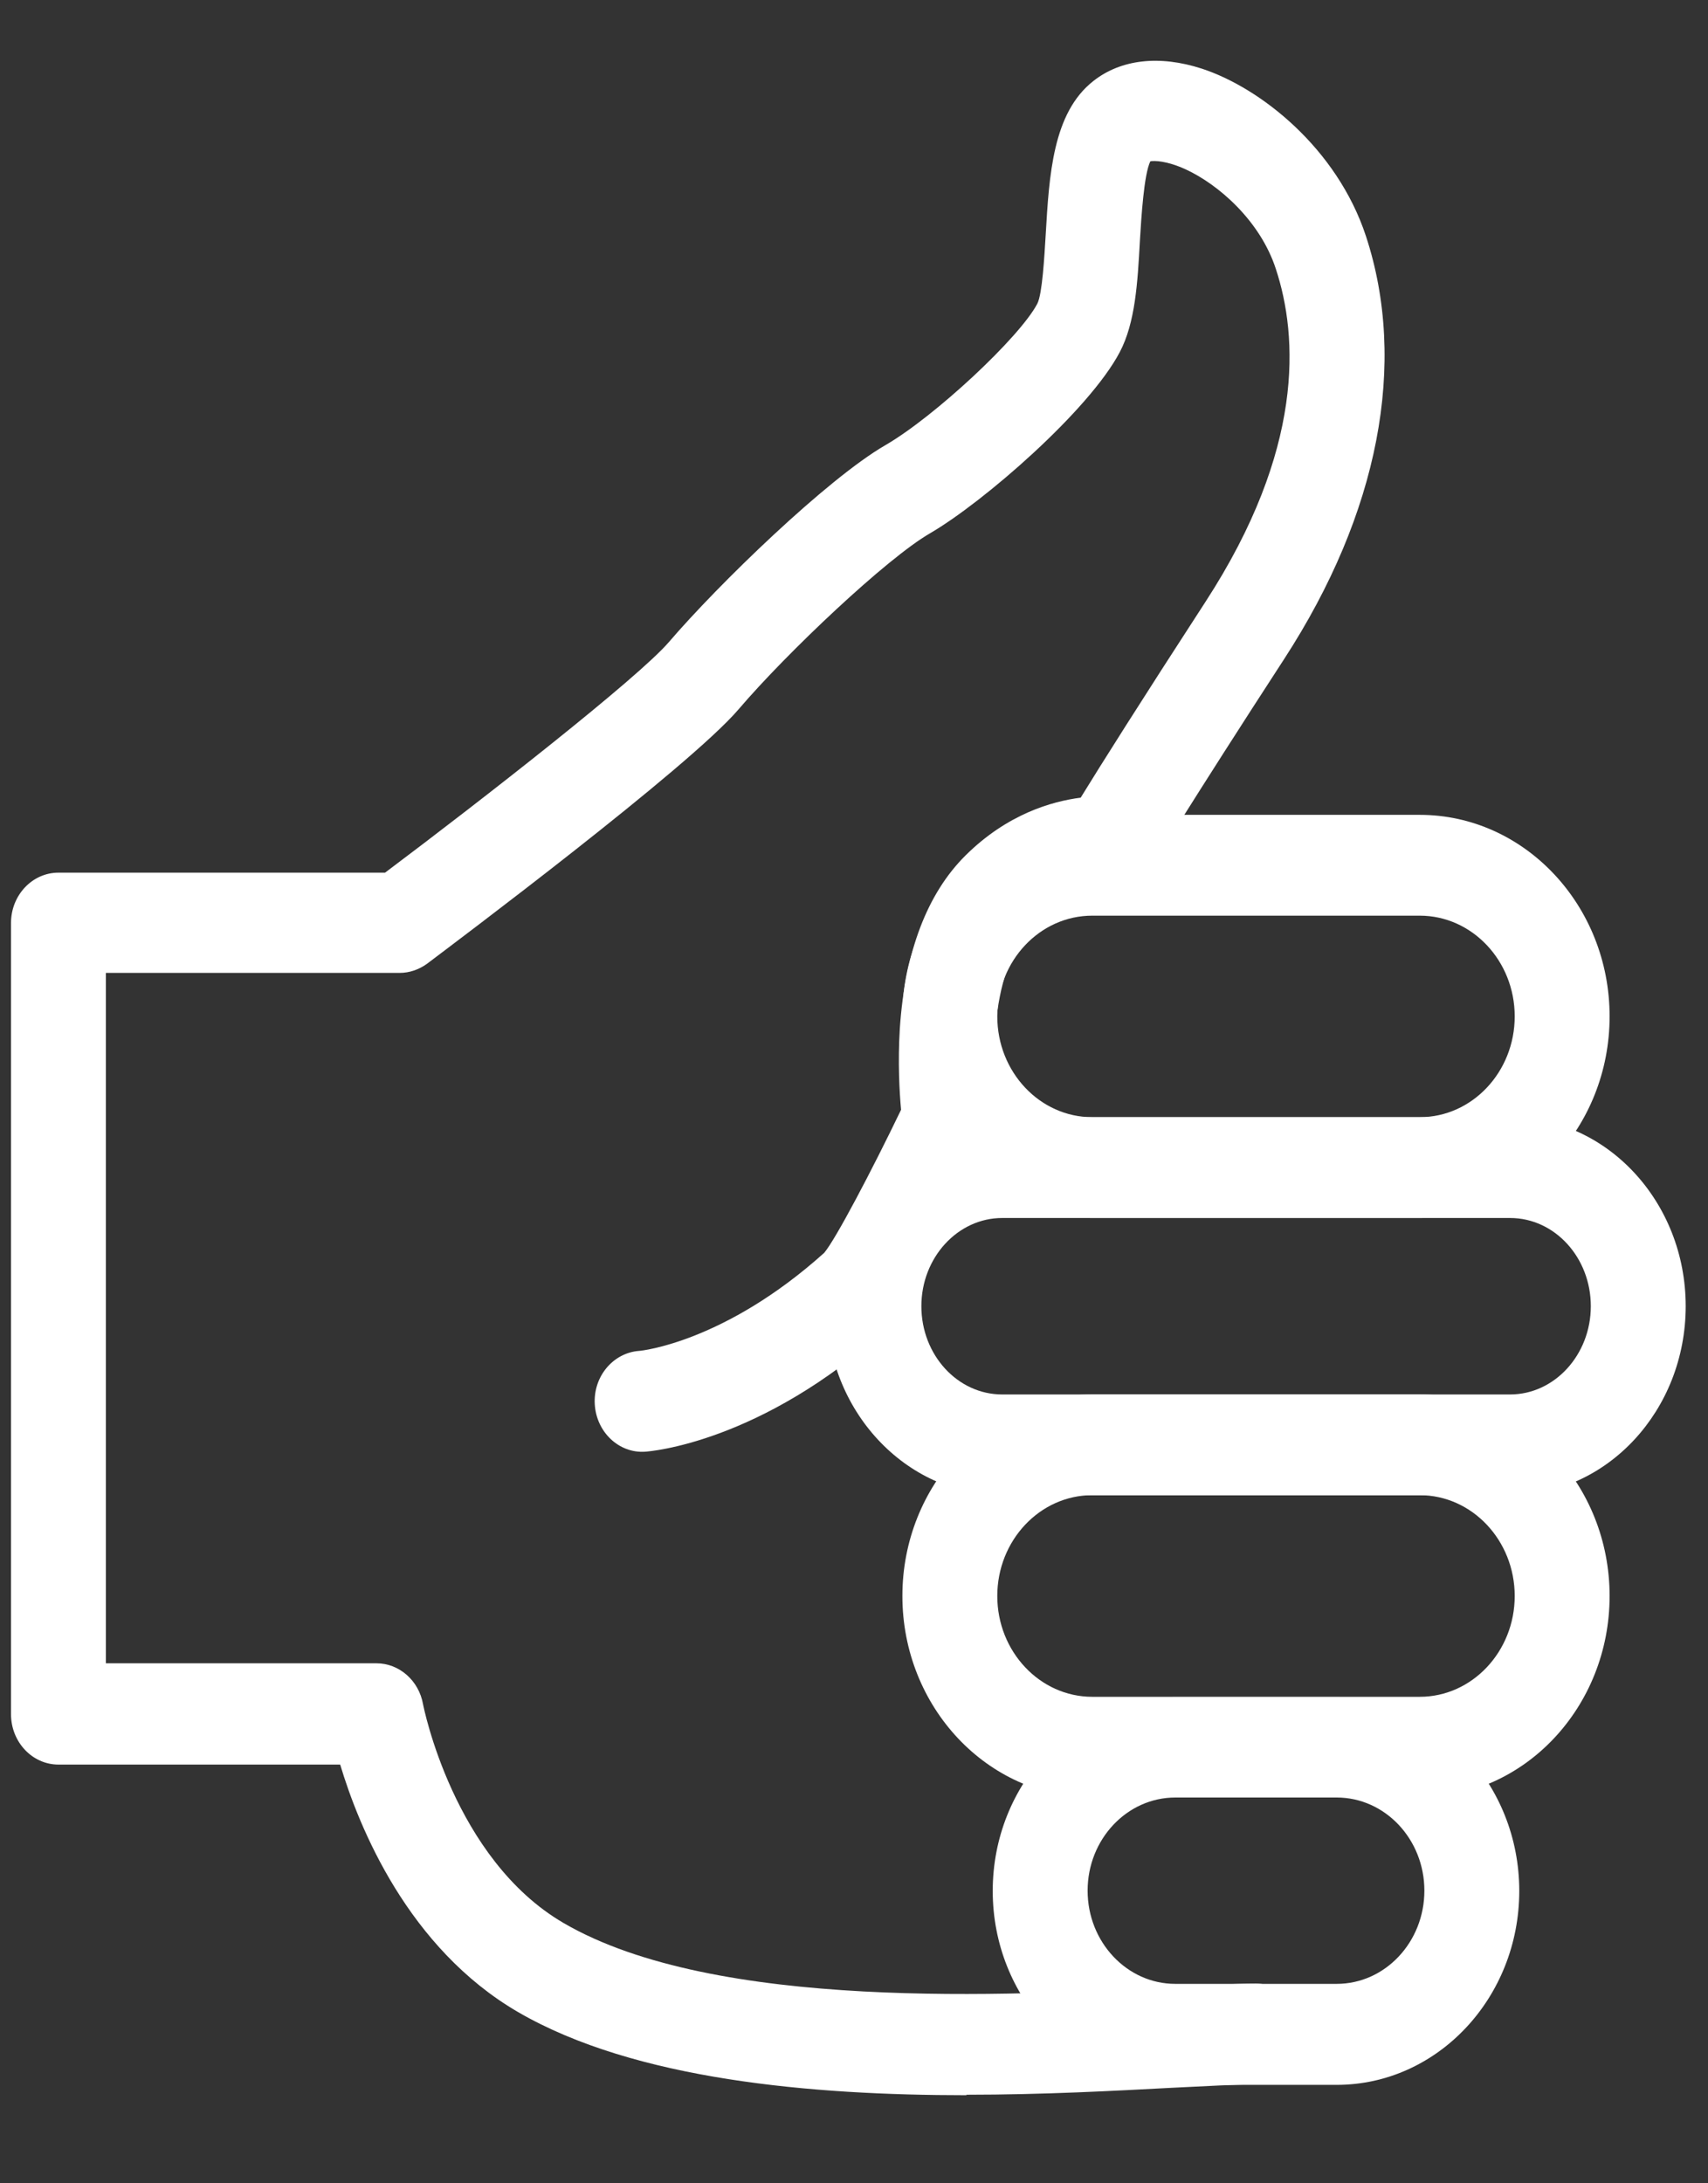
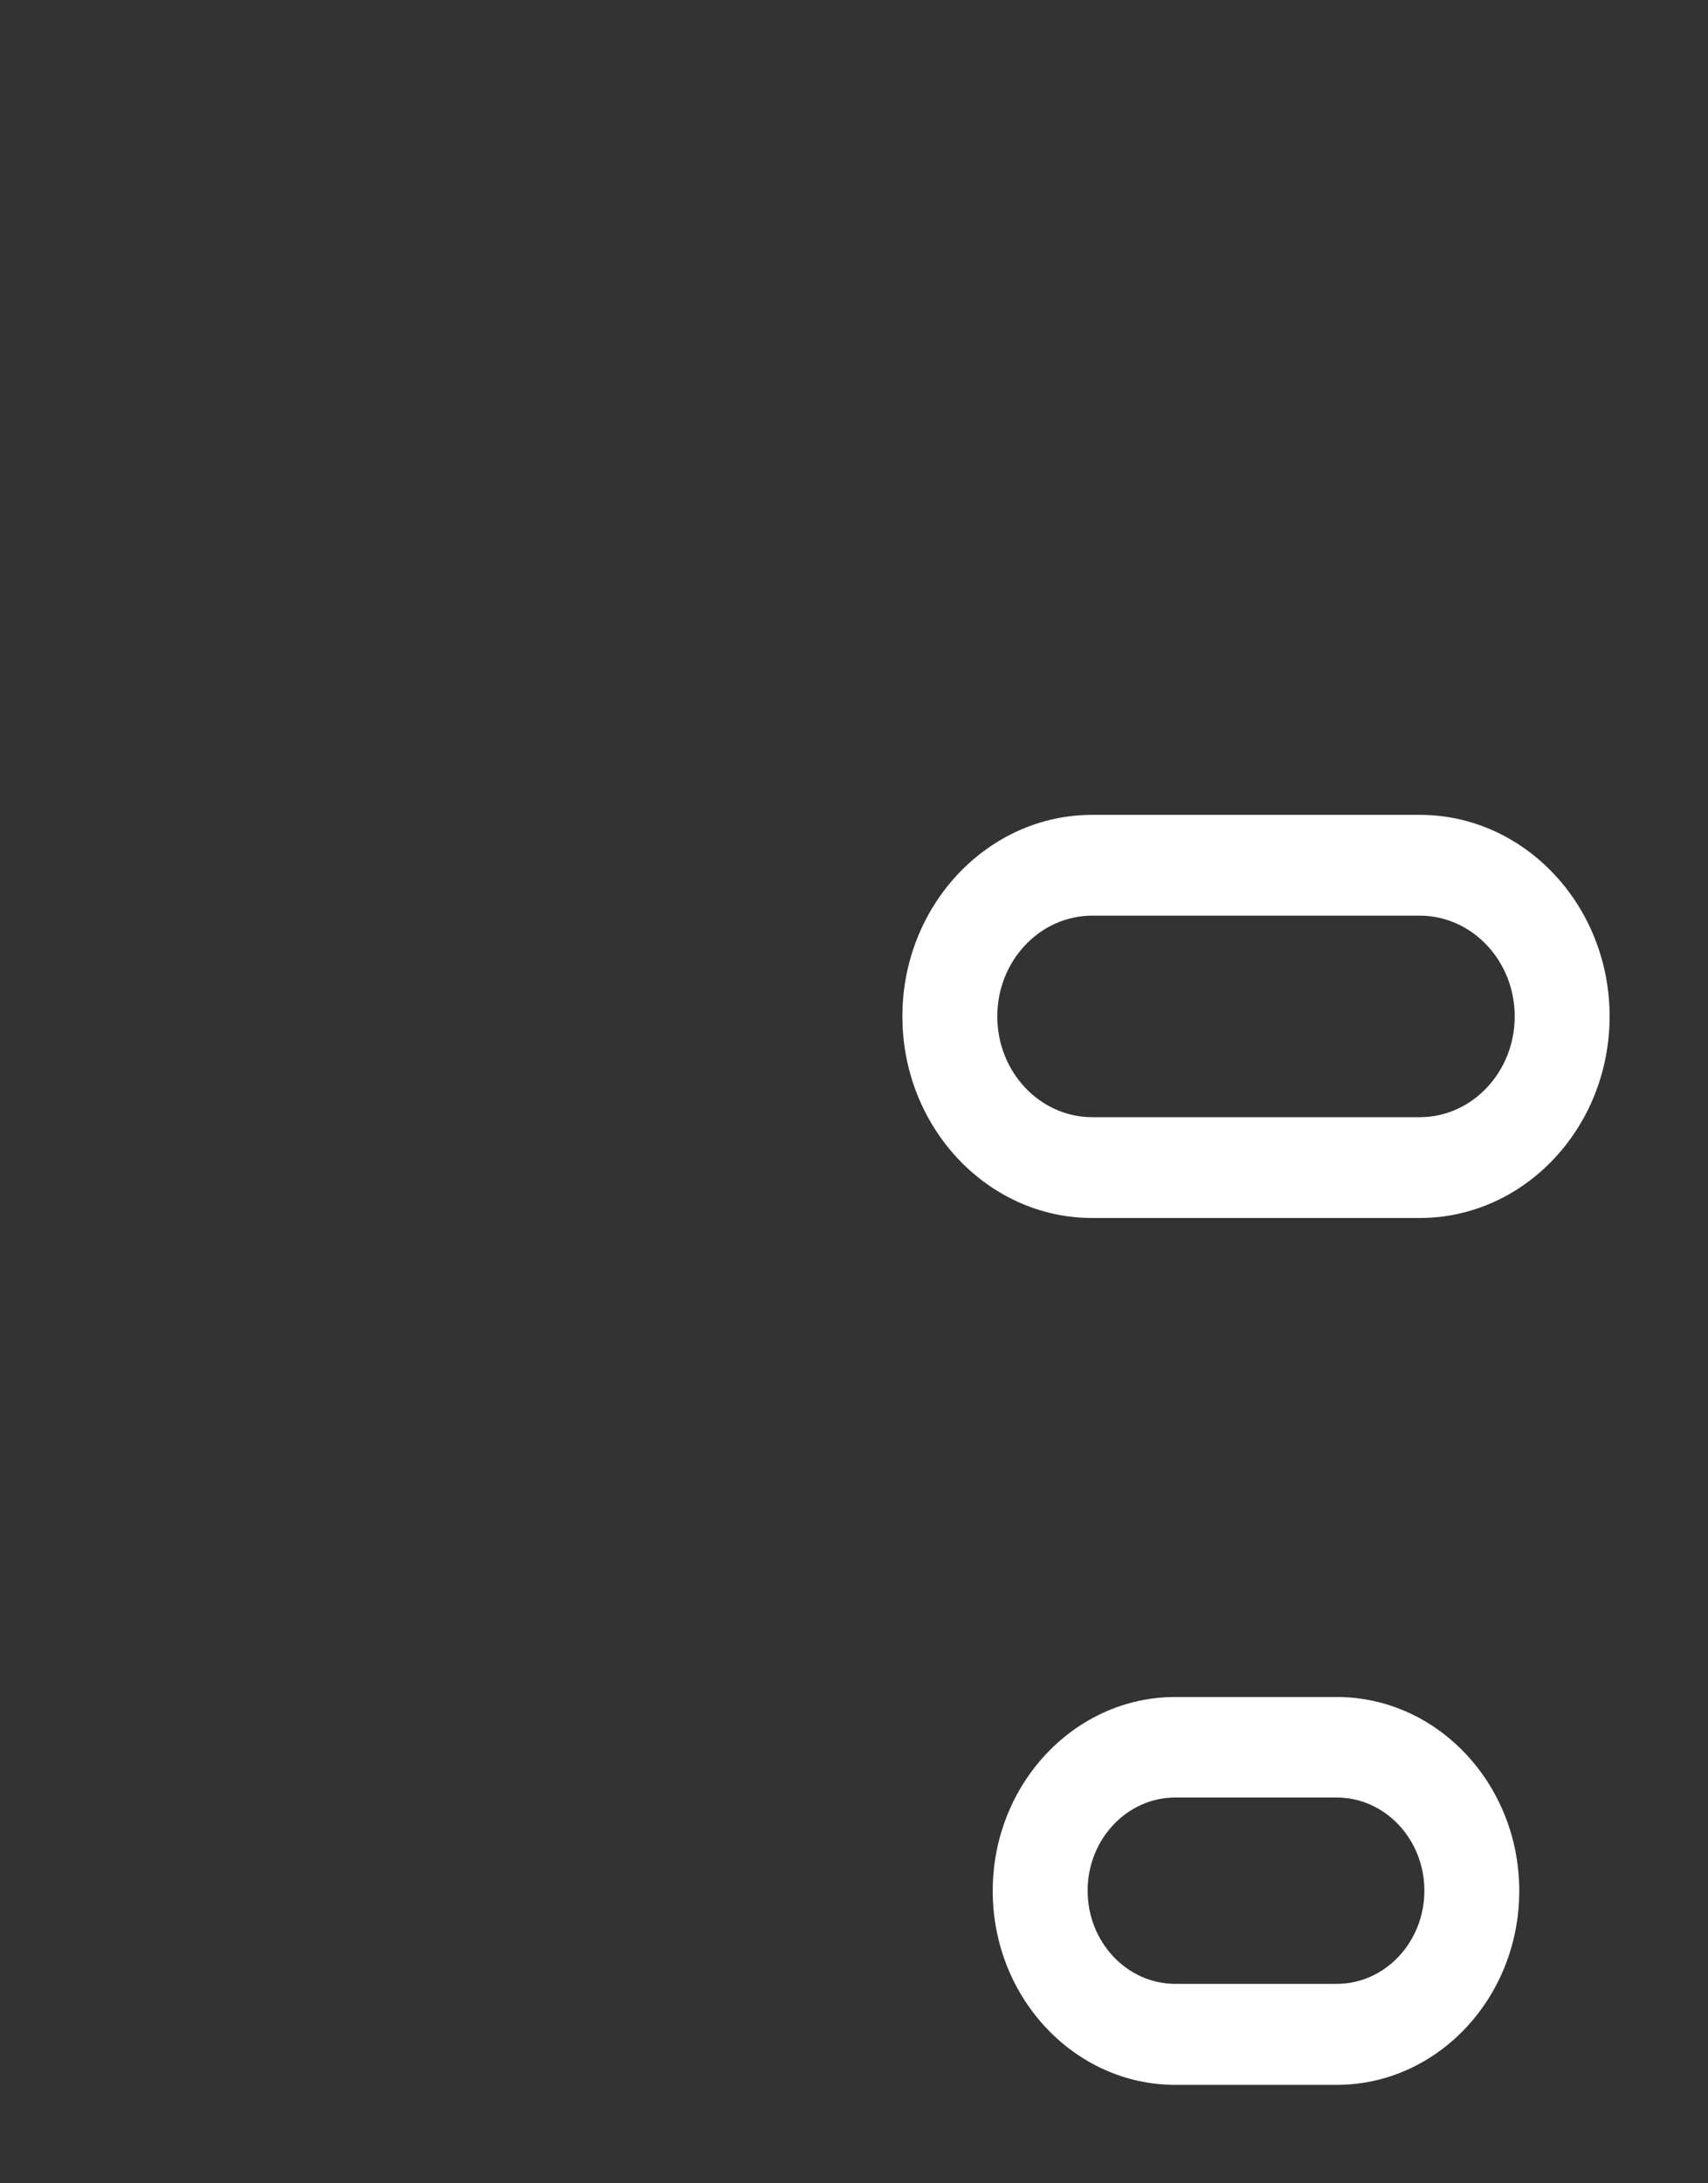
<svg xmlns="http://www.w3.org/2000/svg" width="18" height="23" viewBox="0 0 18 23" fill="none">
  <rect x="0" y="0" width="18" height="23" fill="#333333" stroke="none" />
  <g clip-path="url(#clip0_6187_862)">
-     <path d="M10.186 22.072C8.556 22.072 6.693 21.911 5.461 21.197C4.302 20.523 3.785 19.255 3.585 18.589H0.616C0.34 18.589 0.116 18.351 0.116 18.058V9.723C0.116 9.431 0.34 9.193 0.616 9.193H4.058C5.097 8.413 6.724 7.142 7.049 6.764C7.571 6.155 8.717 5.045 9.33 4.69C9.849 4.39 10.747 3.553 10.932 3.199C10.984 3.098 11.006 2.709 11.02 2.476C11.057 1.844 11.094 1.189 11.523 0.853C11.813 0.625 12.218 0.578 12.665 0.723C13.284 0.925 14.089 1.562 14.394 2.484C14.836 3.825 14.531 5.407 13.533 6.943C12.55 8.455 12.096 9.203 12.091 9.211C11.991 9.377 11.811 9.47 11.623 9.452C11.616 9.452 11.223 9.431 10.862 9.788C10.41 10.234 10.454 11.352 10.505 11.709C10.52 11.818 10.505 11.93 10.457 12.028C10.091 12.797 9.603 13.765 9.344 13.998C8.015 15.202 6.846 15.29 6.798 15.293C6.522 15.311 6.285 15.086 6.268 14.793C6.251 14.501 6.461 14.252 6.734 14.231C6.759 14.231 7.639 14.138 8.686 13.198C8.808 13.053 9.186 12.334 9.496 11.691C9.479 11.505 9.461 11.189 9.483 10.834C9.537 10.026 9.771 9.413 10.176 9.011C10.615 8.576 11.084 8.442 11.389 8.403C11.591 8.074 12.018 7.396 12.706 6.337C13.745 4.737 13.682 3.548 13.445 2.831C13.282 2.331 12.847 1.945 12.491 1.782C12.291 1.692 12.167 1.692 12.123 1.699C12.055 1.839 12.028 2.29 12.013 2.536C11.989 2.981 11.964 3.4 11.801 3.709C11.479 4.322 10.367 5.288 9.803 5.617C9.349 5.878 8.295 6.873 7.783 7.473C7.261 8.084 4.78 9.941 4.5 10.153C4.414 10.215 4.314 10.249 4.212 10.249H1.116V17.522H3.968C4.207 17.522 4.414 17.704 4.458 17.952C4.461 17.968 4.778 19.583 5.941 20.259C7.539 21.189 10.635 21.023 12.299 20.935C12.694 20.914 13.008 20.896 13.235 20.896C13.511 20.896 13.735 21.134 13.735 21.427C13.735 21.72 13.511 21.958 13.235 21.958C13.033 21.958 12.716 21.976 12.347 21.994C11.759 22.025 11.001 22.067 10.184 22.067L10.186 22.072Z" fill="white" />
-     <path d="M14.962 12.831H11.511C10.408 12.831 9.51 11.878 9.51 10.707C9.51 9.537 10.408 8.584 11.511 8.584H14.962C16.065 8.584 16.963 9.537 16.963 10.707C16.963 11.878 16.065 12.831 14.962 12.831ZM11.511 9.646C10.959 9.646 10.51 10.122 10.51 10.707C10.51 11.293 10.959 11.769 11.511 11.769H14.962C15.514 11.769 15.963 11.293 15.963 10.707C15.963 10.122 15.514 9.646 14.962 9.646H11.511Z" fill="white" />
-     <path d="M15.914 15.751H10.562C9.542 15.751 8.71 14.858 8.71 13.76C8.71 12.662 9.54 11.769 10.562 11.769H15.914C16.934 11.769 17.765 12.662 17.765 13.76C17.765 14.858 16.936 15.751 15.914 15.751ZM10.562 12.831C10.093 12.831 9.71 13.248 9.71 13.76C9.71 14.273 10.091 14.69 10.562 14.69H15.914C16.382 14.69 16.765 14.273 16.765 13.76C16.765 13.248 16.385 12.831 15.914 12.831H10.562Z" fill="white" />
-     <path d="M14.962 18.936H11.511C10.408 18.936 9.51 17.983 9.51 16.813C9.51 15.643 10.408 14.69 11.511 14.69H14.962C16.065 14.69 16.963 15.643 16.963 16.813C16.963 17.983 16.065 18.936 14.962 18.936ZM11.511 15.751C10.959 15.751 10.51 16.228 10.51 16.813C10.51 17.398 10.959 17.875 11.511 17.875H14.962C15.514 17.875 15.963 17.398 15.963 16.813C15.963 16.228 15.514 15.751 14.962 15.751H11.511Z" fill="white" />
+     <path d="M14.962 12.831H11.511C10.408 12.831 9.51 11.878 9.51 10.707C9.51 9.537 10.408 8.584 11.511 8.584H14.962C16.065 8.584 16.963 9.537 16.963 10.707C16.963 11.878 16.065 12.831 14.962 12.831ZM11.511 9.646C10.959 9.646 10.51 10.122 10.51 10.707C10.51 11.293 10.959 11.769 11.511 11.769H14.962C15.514 11.769 15.963 11.293 15.963 10.707C15.963 10.122 15.514 9.646 14.962 9.646Z" fill="white" />
    <path d="M14.087 21.963H12.386C11.325 21.963 10.462 21.046 10.462 19.92C10.462 18.794 11.325 17.877 12.386 17.877H14.087C15.148 17.877 16.011 18.794 16.011 19.92C16.011 21.046 15.148 21.963 14.087 21.963ZM12.386 18.936C11.877 18.936 11.462 19.376 11.462 19.917C11.462 20.459 11.877 20.899 12.386 20.899H14.087C14.597 20.899 15.011 20.459 15.011 19.917C15.011 19.376 14.597 18.936 14.087 18.936H12.386Z" fill="white" />
  </g>
  <defs>
    <clipPath id="clip0_6187_862">
      <rect width="17.649" height="21.431" fill="white" transform="translate(0.116 0.64)" />
    </clipPath>
  </defs>
</svg>